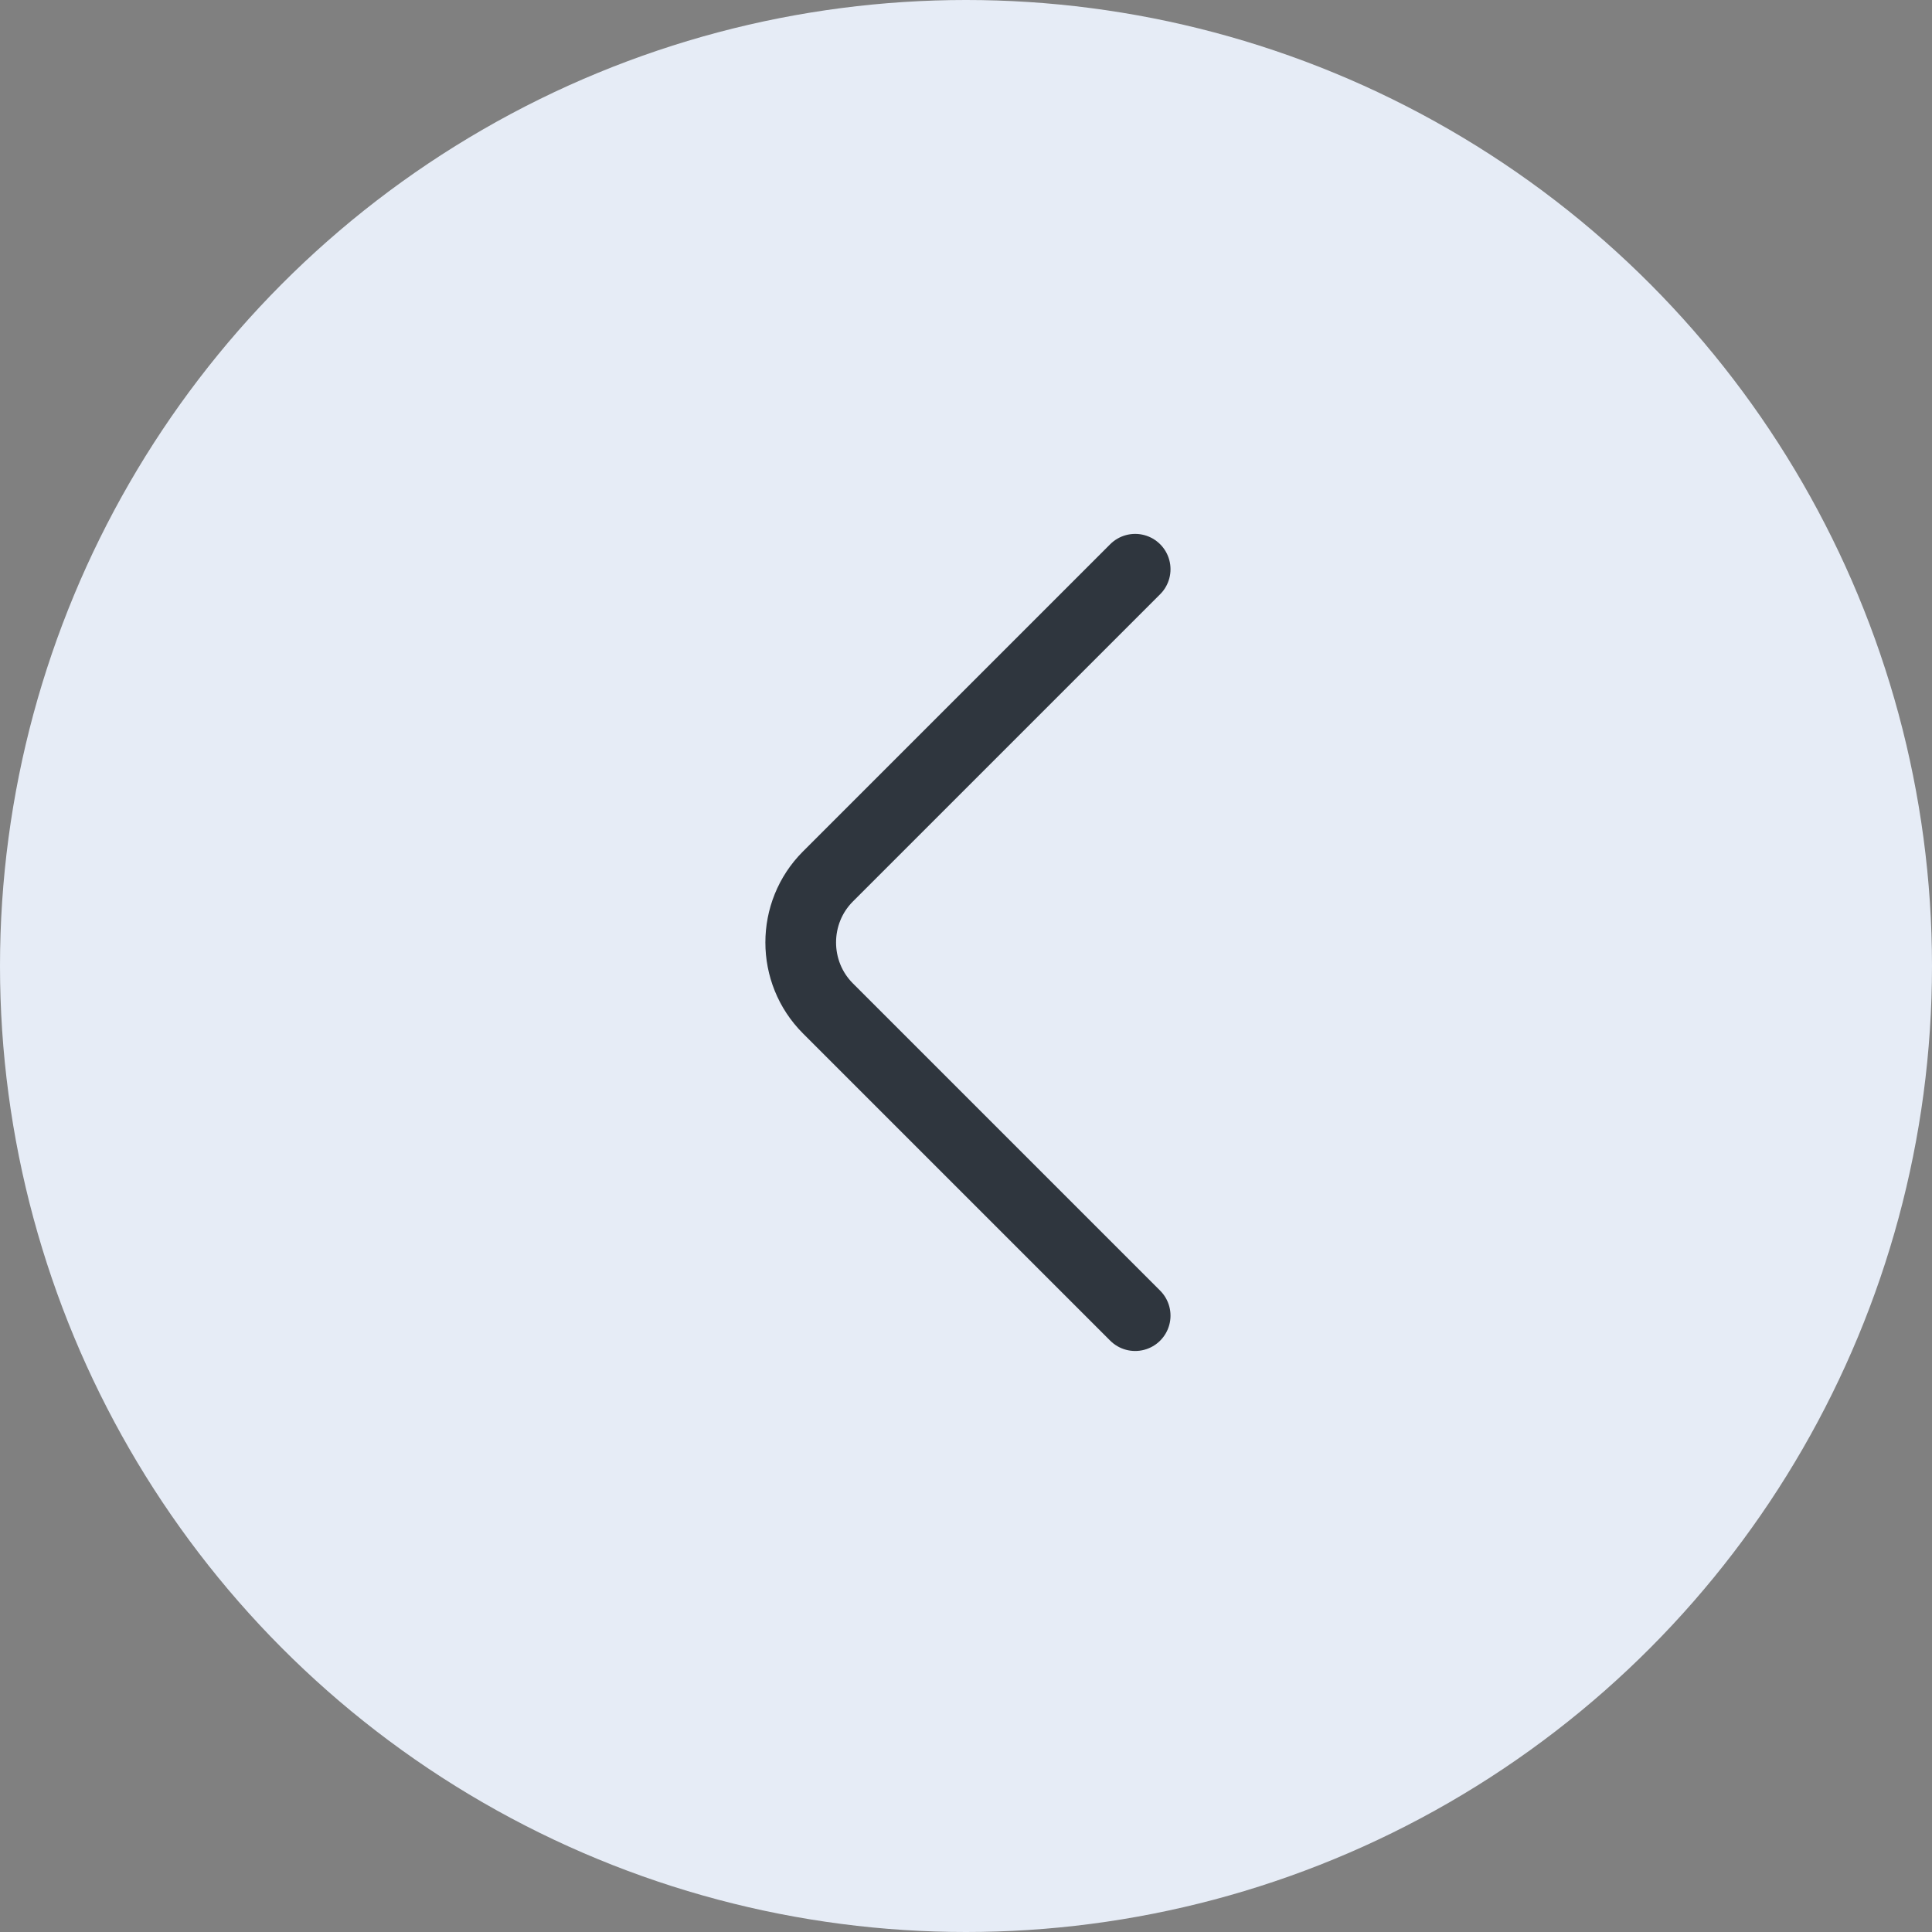
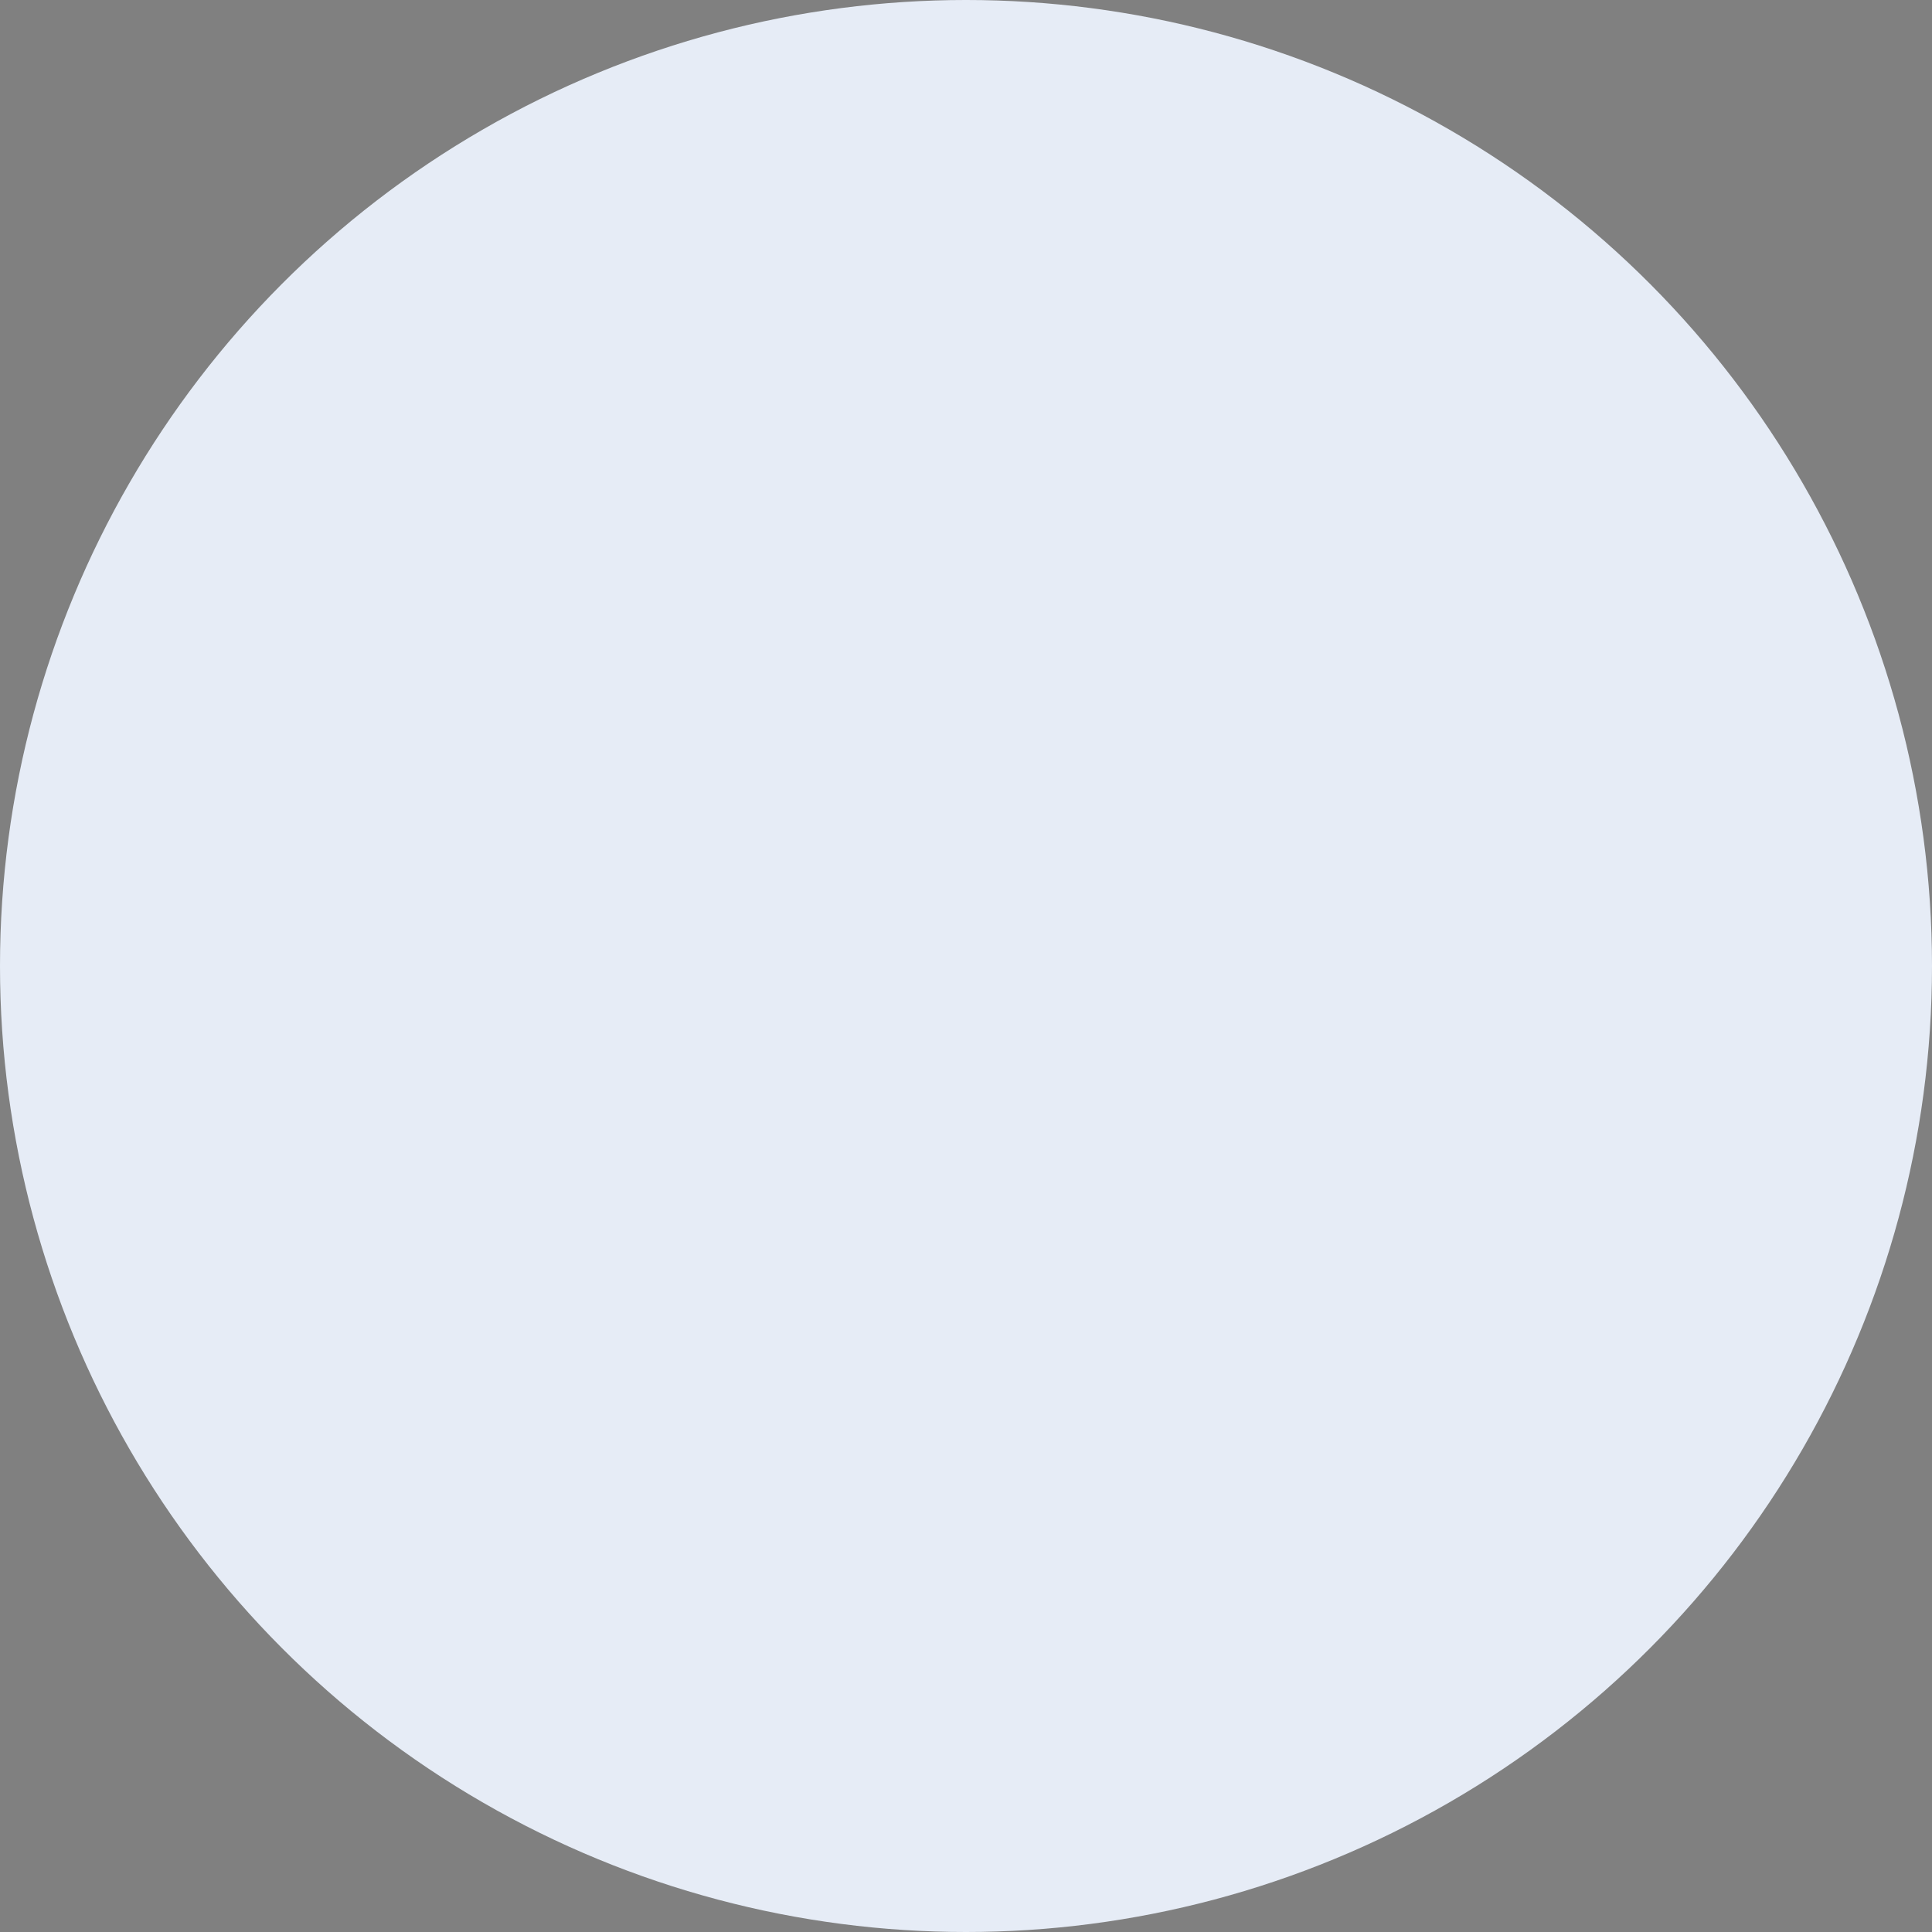
<svg xmlns="http://www.w3.org/2000/svg" width="41" height="41" viewBox="0 0 41 41" fill="none">
  <rect x="0" y="0" width="41" height="41" fill="#808080" stroke="none" />
  <circle r="20.5" transform="matrix(-1 0 0 1 20.5 20.5)" fill="#E6ECF6" />
-   <path d="M24.09 12.08L17.57 18.6C16.8 19.37 16.8 20.63 17.57 21.4L24.09 27.92" stroke="#2F363E" stroke-width="1.5" stroke-miterlimit="10" stroke-linecap="round" stroke-linejoin="round" />
</svg>